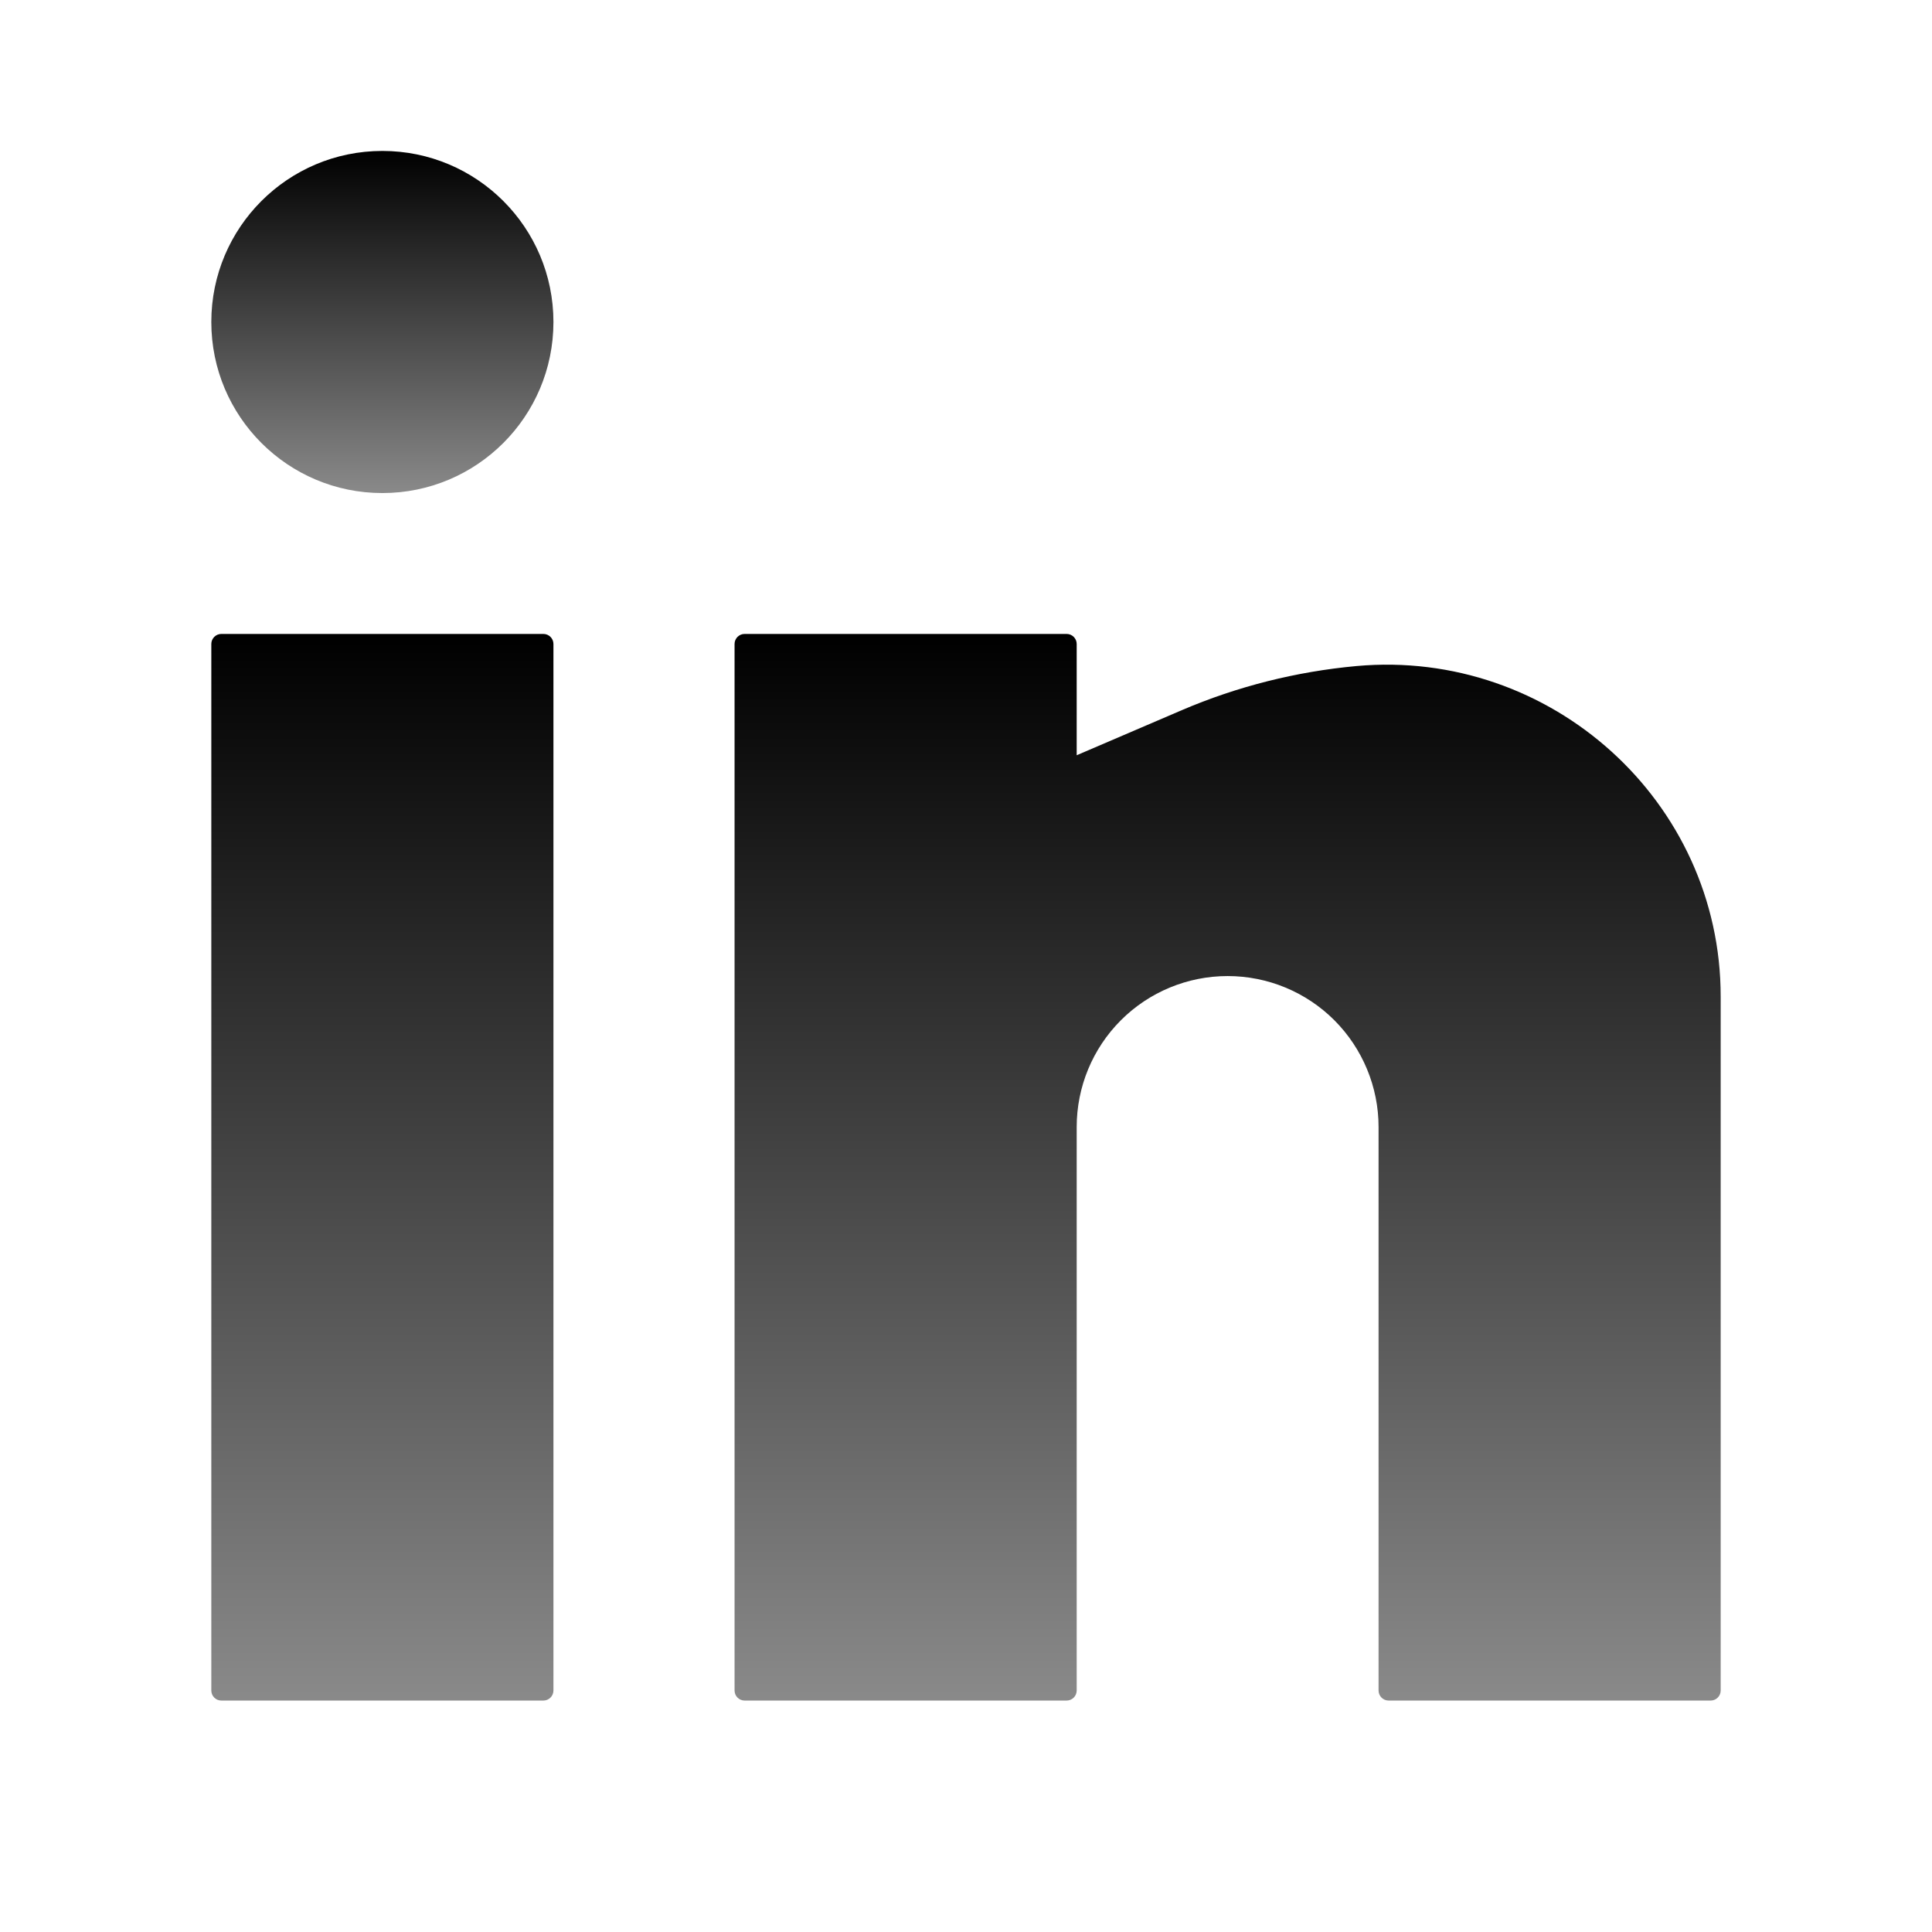
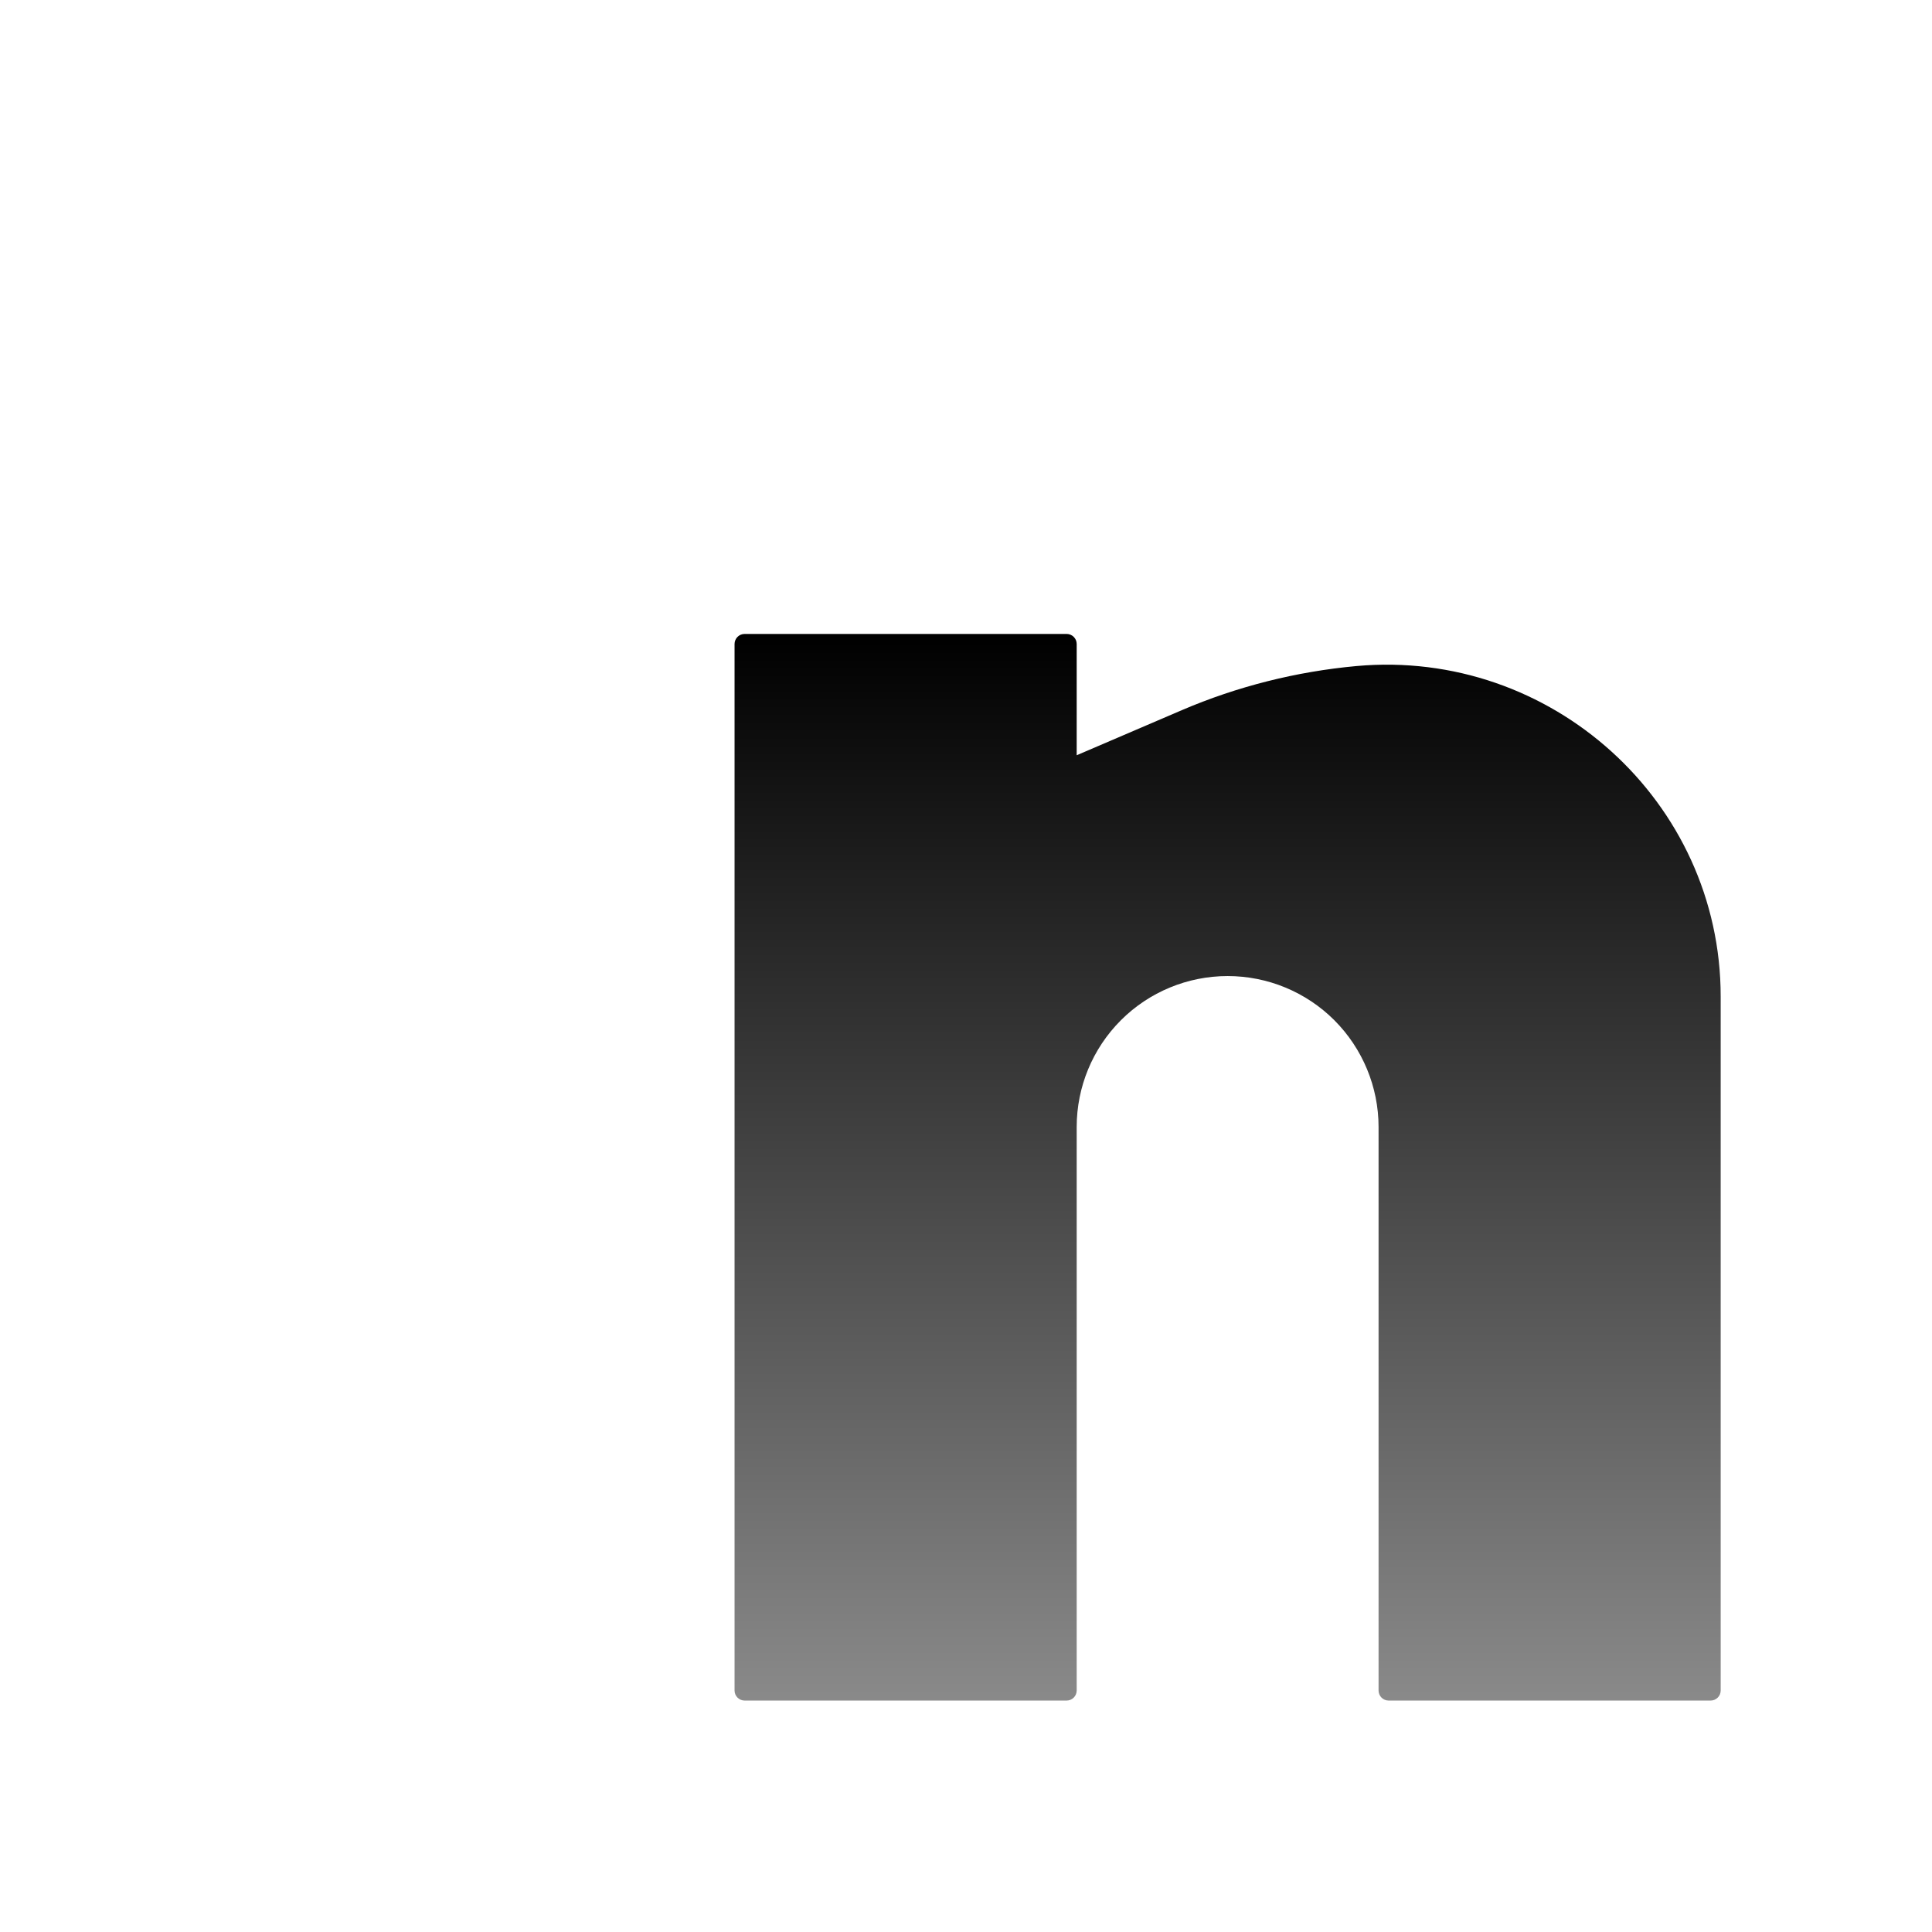
<svg xmlns="http://www.w3.org/2000/svg" width="24" height="24" viewBox="0 0 24 24" fill="none">
-   <path d="M4.75 1.875C3.576 1.875 2.625 2.826 2.625 4C2.625 5.174 3.576 6.125 4.75 6.125C5.924 6.125 6.875 5.174 6.875 4C6.875 2.826 5.924 1.875 4.75 1.875Z" fill="url(#paint0_linear_155_1245)" />
-   <path d="M2.75 7.875C2.681 7.875 2.625 7.931 2.625 8V21C2.625 21.069 2.681 21.125 2.75 21.125H6.75C6.819 21.125 6.875 21.069 6.875 21V8C6.875 7.931 6.819 7.875 6.75 7.875H2.75Z" fill="url(#paint1_linear_155_1245)" />
  <path d="M9.25 7.875C9.181 7.875 9.125 7.931 9.125 8V21C9.125 21.069 9.181 21.125 9.25 21.125H13.25C13.319 21.125 13.375 21.069 13.375 21V14C13.375 13.503 13.572 13.026 13.924 12.674C14.276 12.322 14.753 12.125 15.25 12.125C15.747 12.125 16.224 12.322 16.576 12.674C16.927 13.026 17.125 13.503 17.125 14V21C17.125 21.069 17.181 21.125 17.25 21.125H21.25C21.319 21.125 21.375 21.069 21.375 21V12.38C21.375 9.954 19.264 8.055 16.85 8.274C16.105 8.342 15.369 8.527 14.681 8.822L13.375 9.382V8C13.375 7.931 13.319 7.875 13.25 7.875H9.25Z" fill="url(#paint2_linear_155_1245)" />
  <defs>
    <linearGradient id="paint0_linear_155_1245" x1="4.75" y1="1.875" x2="4.75" y2="6.125" gradientUnits="userSpaceOnUse">
      <stop />
      <stop offset="1" stop-opacity="0.46" />
    </linearGradient>
    <linearGradient id="paint1_linear_155_1245" x1="4.75" y1="7.875" x2="4.75" y2="21.125" gradientUnits="userSpaceOnUse">
      <stop />
      <stop offset="1" stop-opacity="0.46" />
    </linearGradient>
    <linearGradient id="paint2_linear_155_1245" x1="15.25" y1="7.875" x2="15.25" y2="21.125" gradientUnits="userSpaceOnUse">
      <stop />
      <stop offset="1" stop-opacity="0.46" />
    </linearGradient>
  </defs>
</svg>